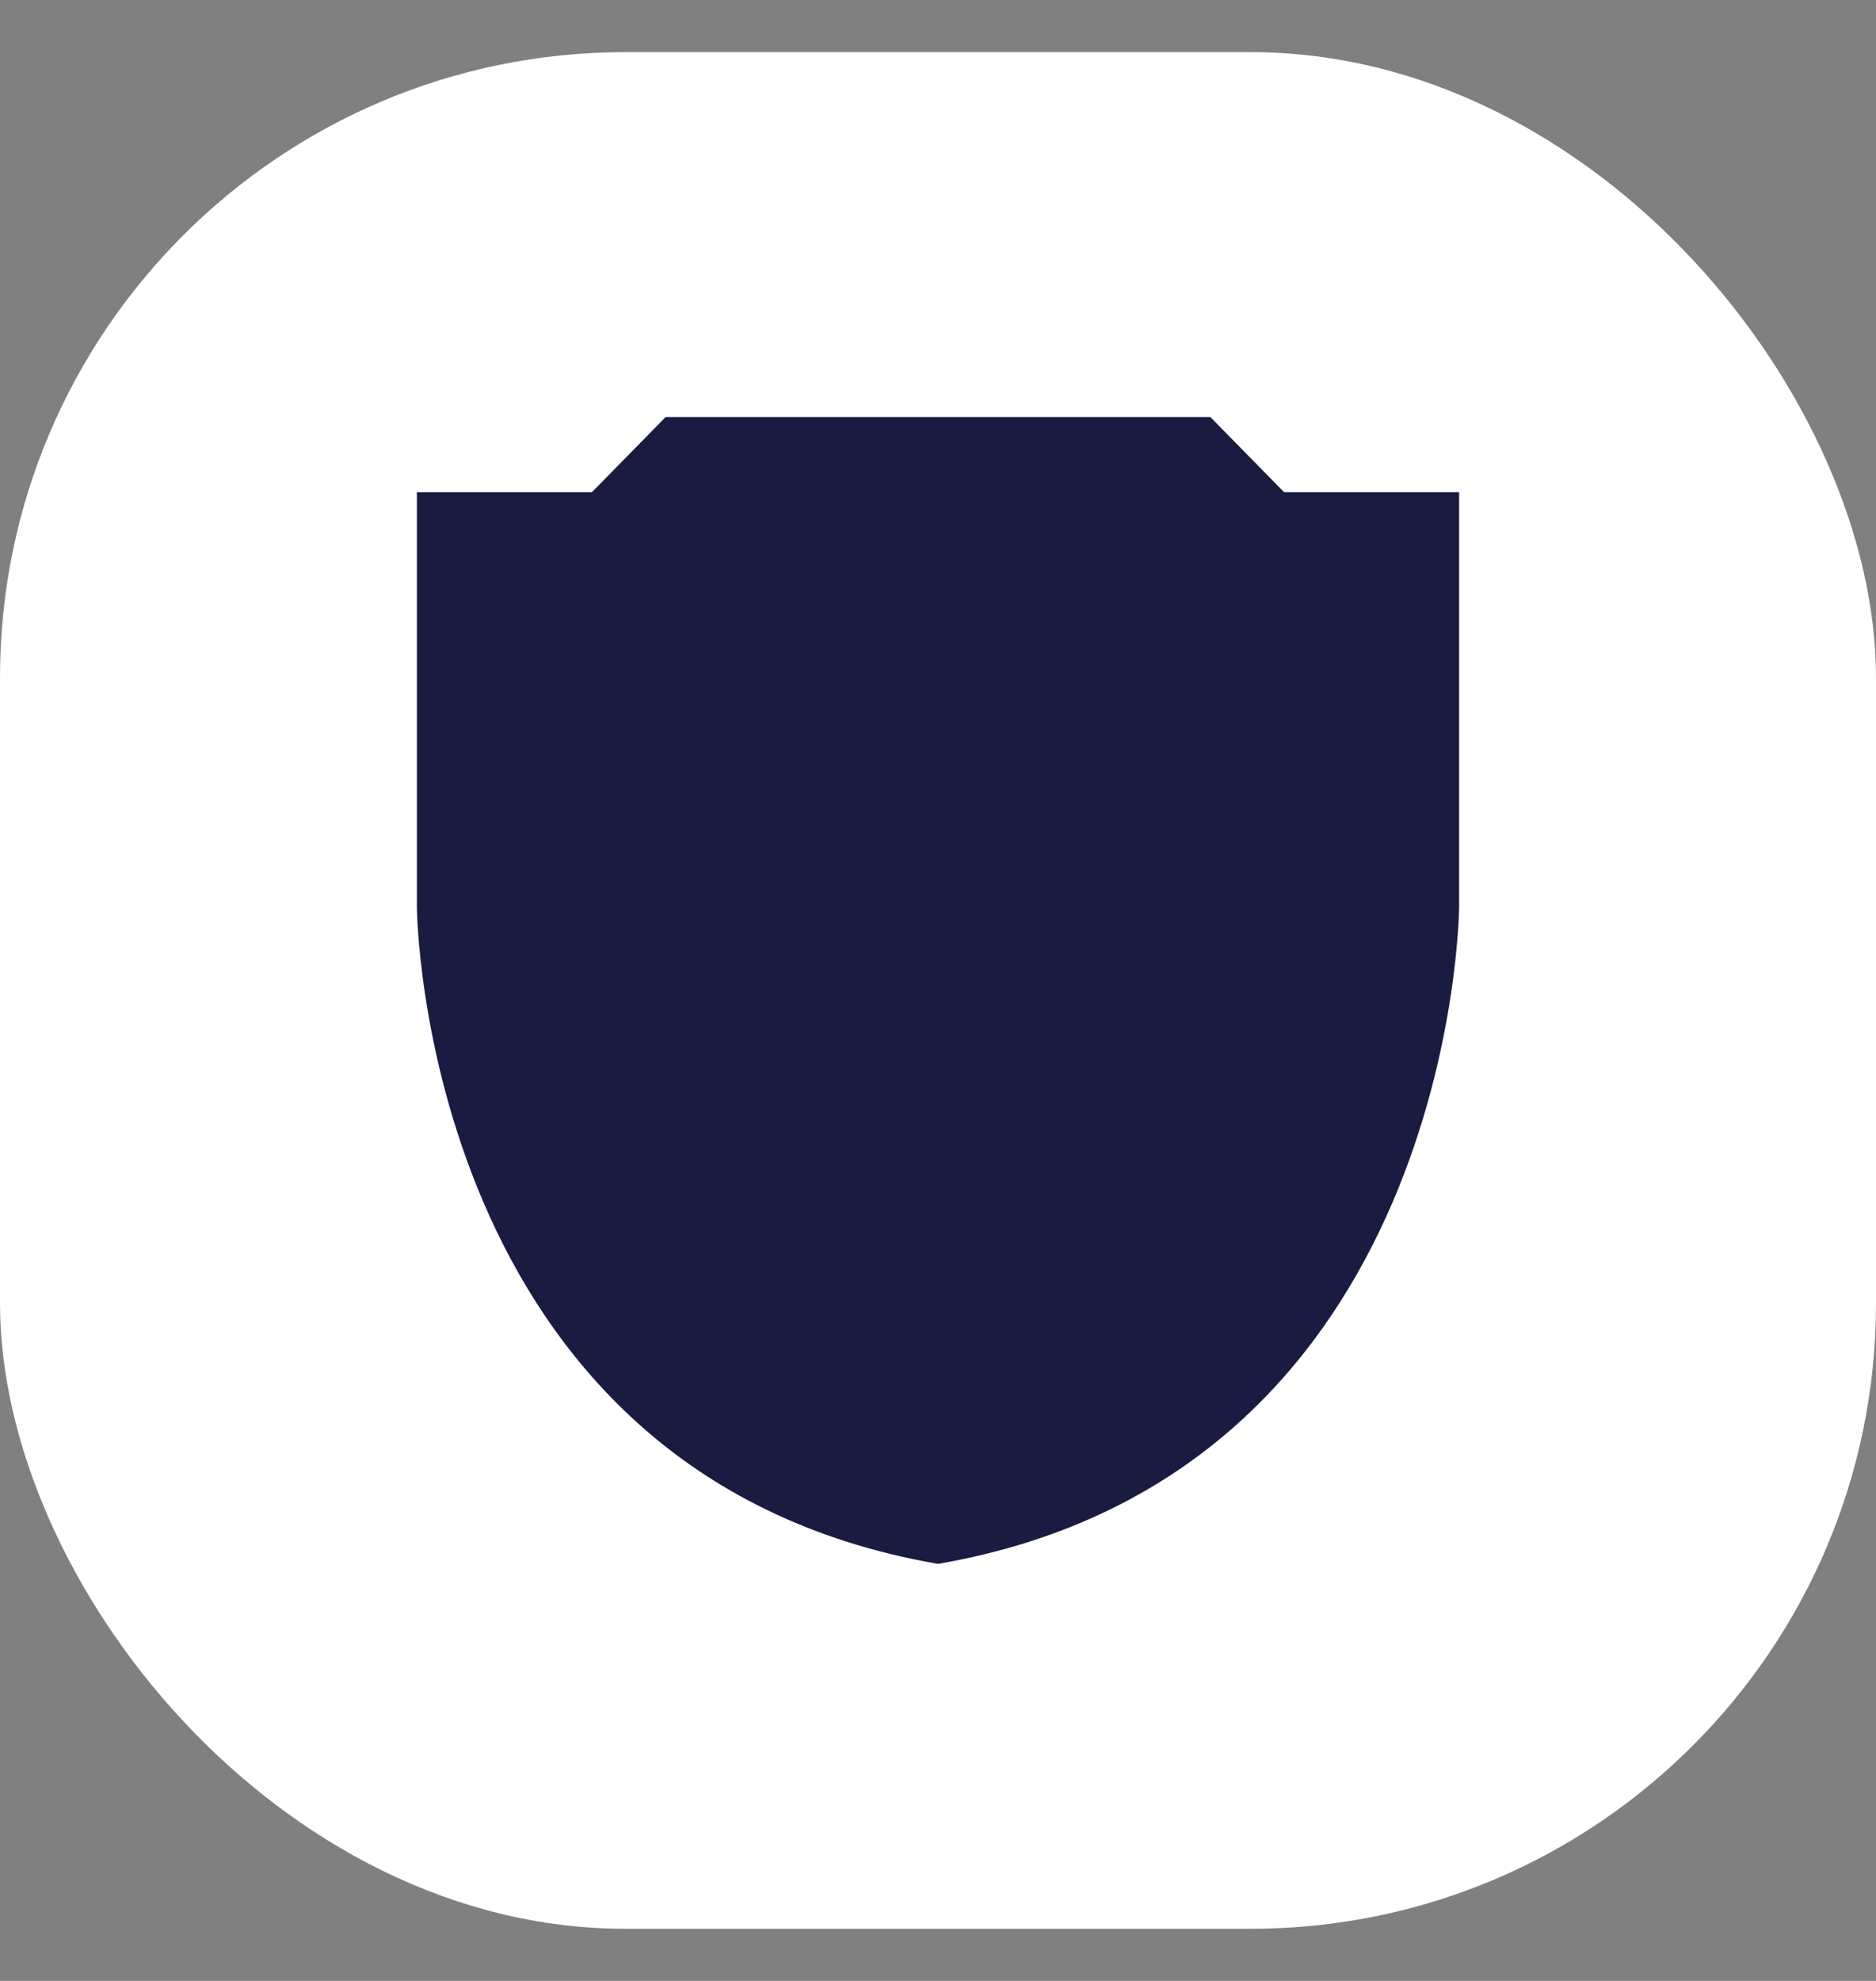
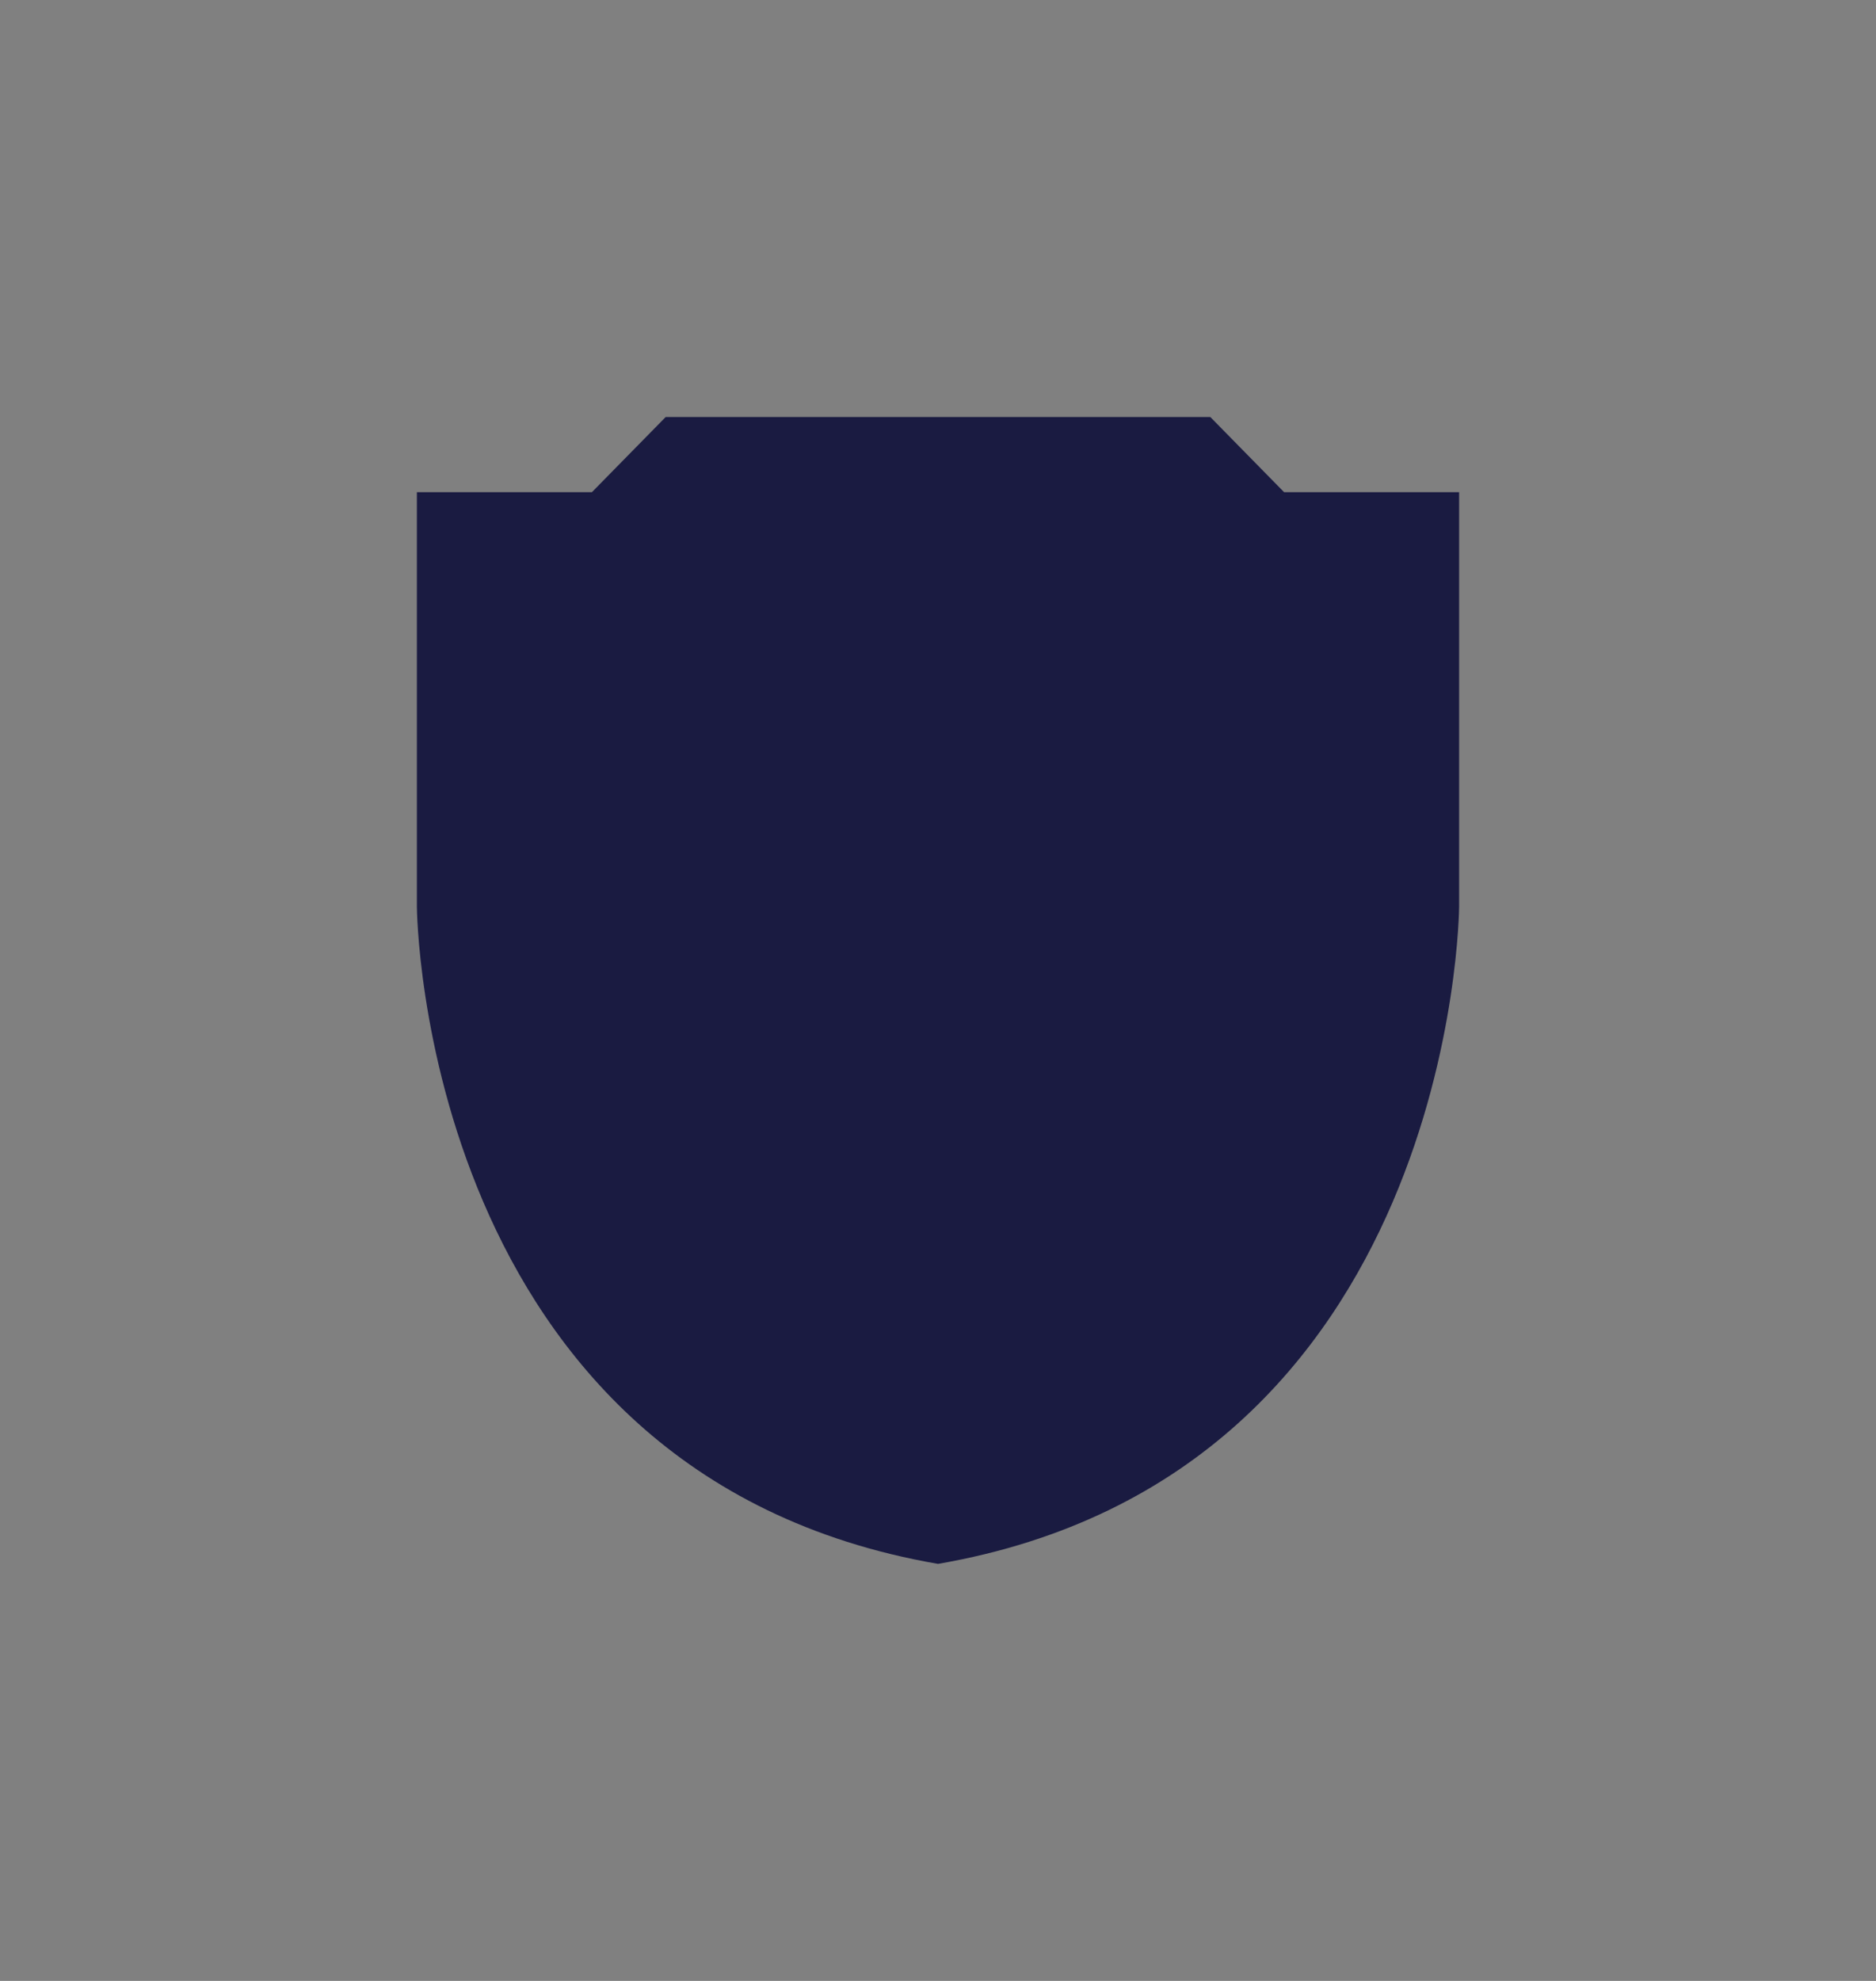
<svg xmlns="http://www.w3.org/2000/svg" width="18px" height="19px" viewBox="0 0 18 19" version="1.1">
  <rect x="0" y="0" width="18" height="19" fill="#808080" stroke="none" />
  <title>ico-privacy</title>
  <desc>Created with Sketch.</desc>
  <defs />
  <g id="Page-1" stroke="none" stroke-width="1" fill="none" fill-rule="evenodd">
    <g id="ico-privacy">
-       <rect id="Rectangle-Copy-2" fill="#FFFFFF" x="0" y="0.5" width="18" height="18" rx="6" />
      <g transform="translate(4, 4)" fill="#1A1B41" fill-rule="nonzero" id="Fill-1">
        <path d="M5,11 C0.031,10.141 0,4.699 0,4.699 L0,0.721 L1.679,0.721 L2.387,0 L5,0 L7.613,0 L8.321,0.721 L10,0.721 L10,4.699 C10,4.699 9.969,10.141 5,11" />
      </g>
    </g>
  </g>
</svg>